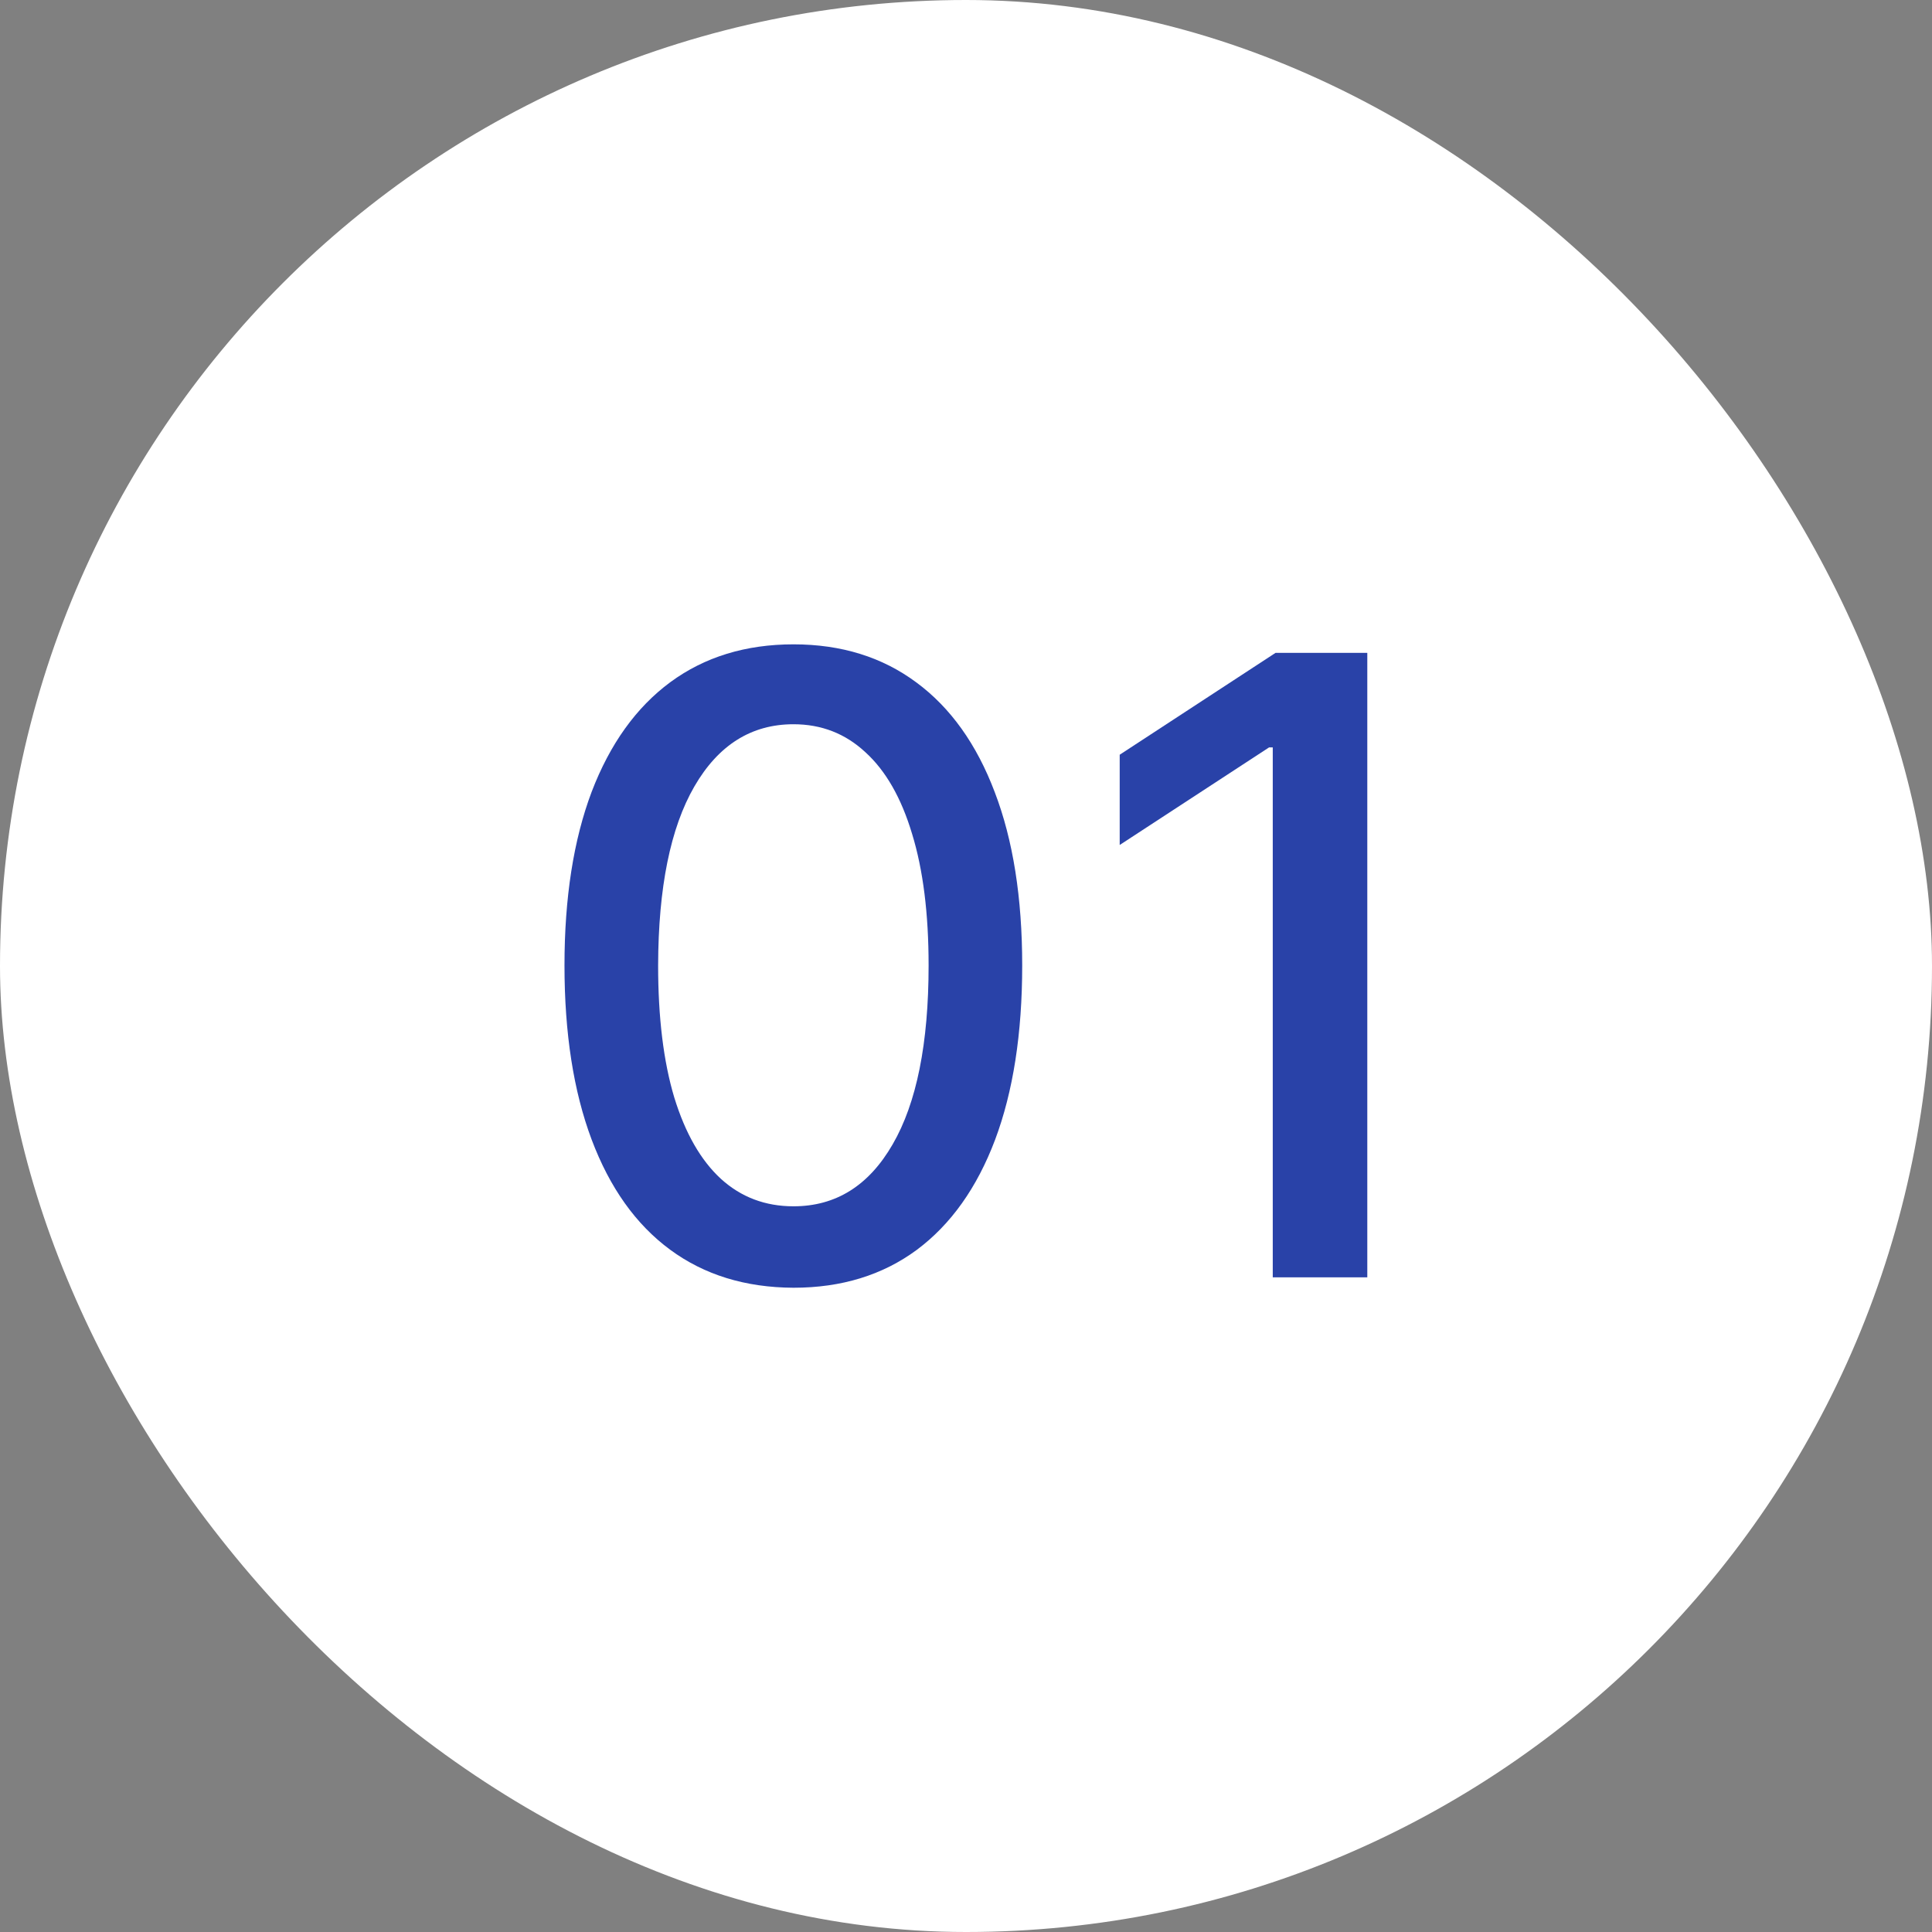
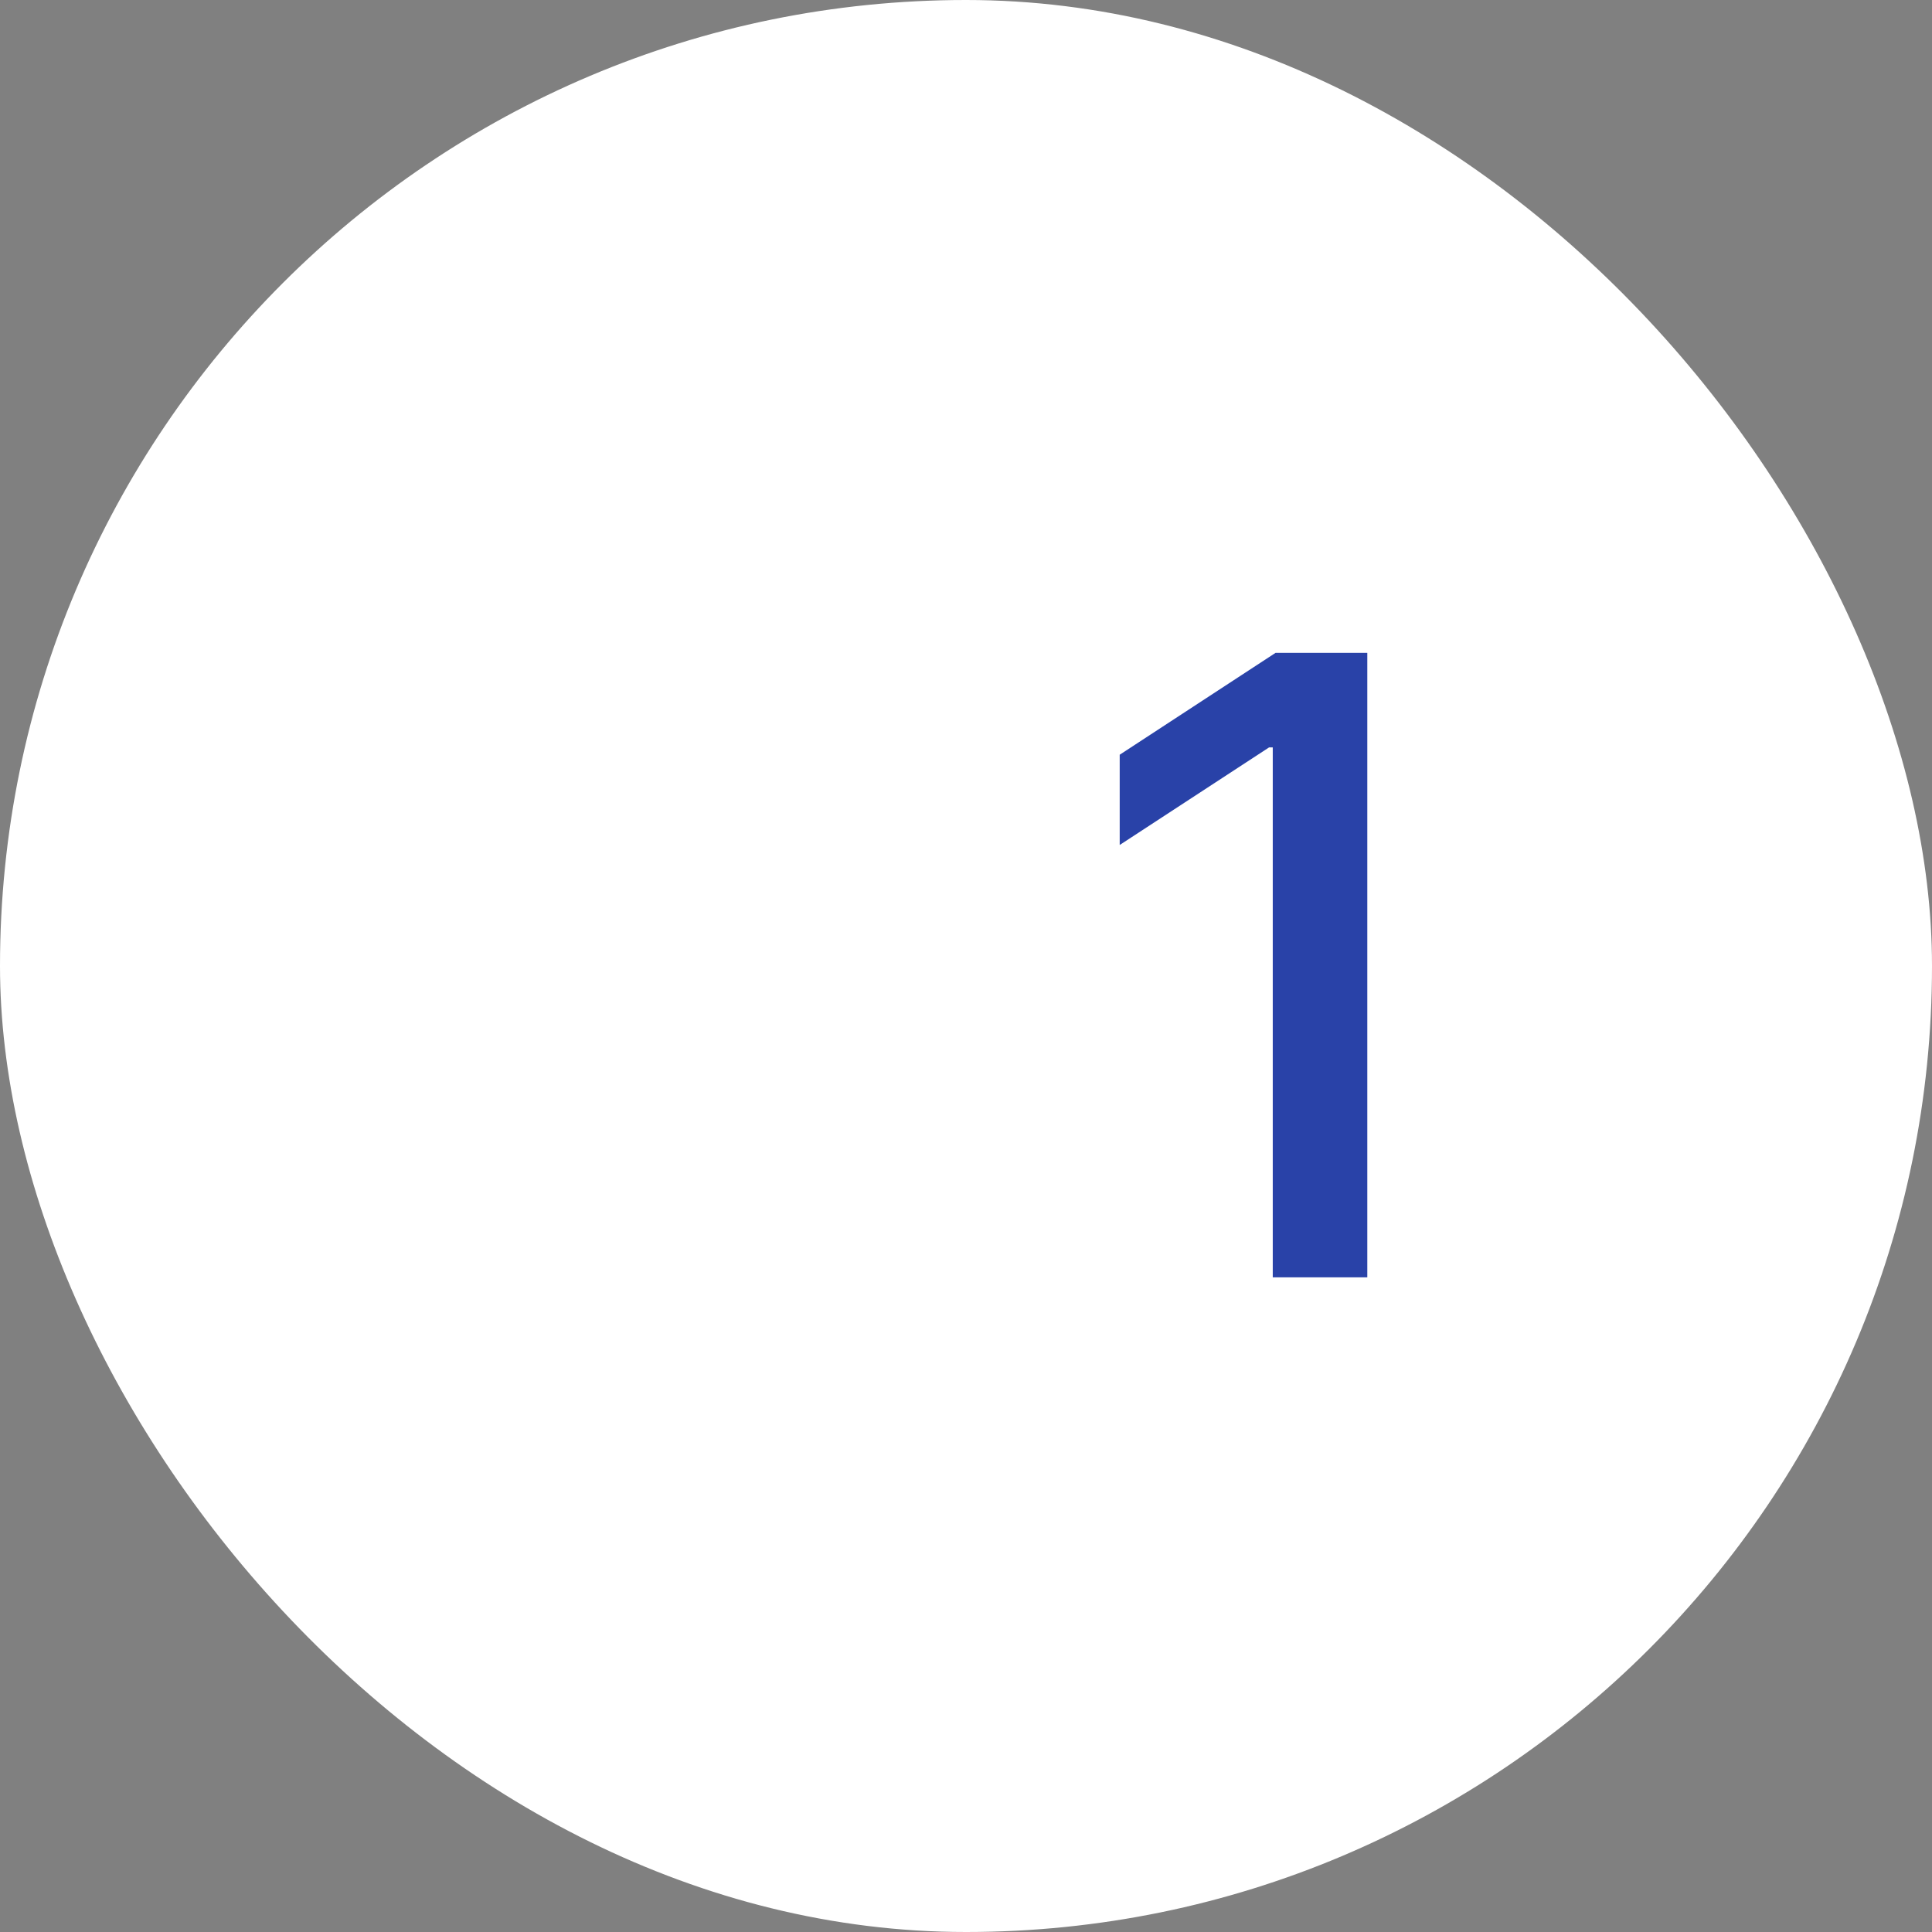
<svg xmlns="http://www.w3.org/2000/svg" width="45" height="45" viewBox="0 0 45 45" fill="none">
  <rect x="0" y="0" width="45" height="45" fill="#808080" stroke="none" />
  <rect width="45" height="45" rx="22.5" fill="white" />
-   <path d="M18.482 29.994C17.36 29.989 16.401 29.693 15.606 29.106C14.81 28.519 14.202 27.664 13.78 26.542C13.359 25.42 13.148 24.068 13.148 22.486C13.148 20.91 13.359 19.563 13.78 18.445C14.207 17.328 14.818 16.476 15.613 15.889C16.413 15.301 17.37 15.008 18.482 15.008C19.595 15.008 20.549 15.304 21.345 15.896C22.14 16.483 22.748 17.335 23.17 18.452C23.596 19.565 23.809 20.91 23.809 22.486C23.809 24.073 23.598 25.427 23.177 26.549C22.755 27.666 22.147 28.521 21.352 29.113C20.556 29.7 19.6 29.994 18.482 29.994ZM18.482 28.097C19.467 28.097 20.236 27.617 20.791 26.655C21.349 25.694 21.629 24.305 21.629 22.486C21.629 21.279 21.501 20.259 21.245 19.425C20.994 18.587 20.632 17.953 20.158 17.522C19.69 17.086 19.131 16.869 18.482 16.869C17.502 16.869 16.733 17.352 16.174 18.317C15.615 19.283 15.334 20.673 15.329 22.486C15.329 23.699 15.454 24.724 15.705 25.562C15.961 26.395 16.323 27.027 16.792 27.458C17.261 27.884 17.824 28.097 18.482 28.097Z" fill="#2942A8" />
  <path d="M31.847 15.207V29.752H29.645V17.408H29.56L26.08 19.681V17.579L29.709 15.207H31.847Z" fill="#2942A8" />
</svg>